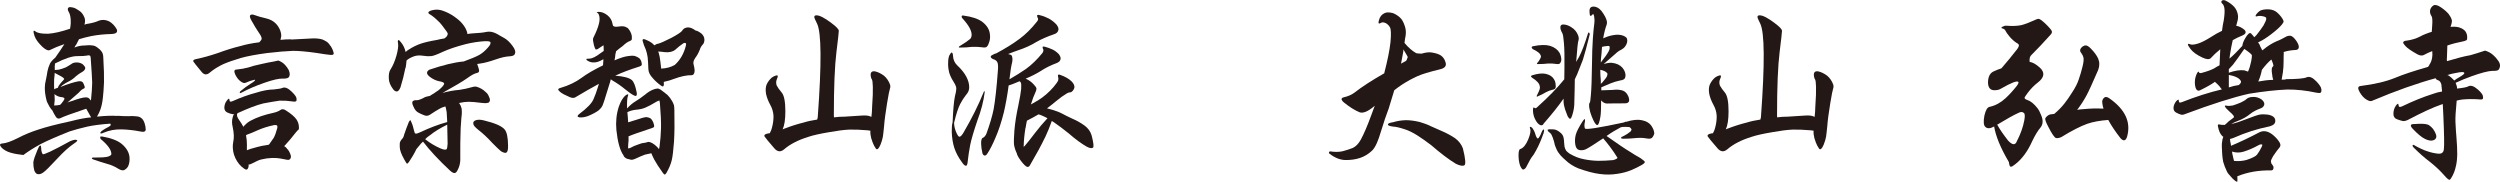
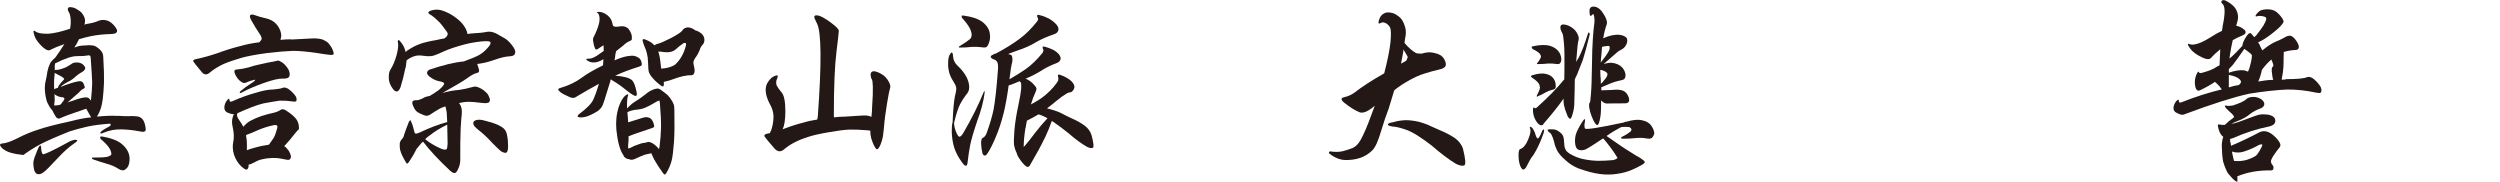
<svg xmlns="http://www.w3.org/2000/svg" id="_レイヤー_2" width="318.07" height="23.11" viewBox="0 0 318.07 23.11">
  <defs>
    <style>.cls-1{fill:#231815;}</style>
  </defs>
  <g id="_レイヤー_2-2">
    <g>
      <path class="cls-1" d="M14.93,14.73c.69,.05,1.17,.06,1.45,.05,.28-.03,.61-.02,.98,.02,.28,.02,.5,.1,.66,.26,.16,.12,.28,.34,.38,.63,.09,.28,.14,.55,.14,.8-.02,.27-.26,.34-.73,.23-.81-.16-1.6-.24-2.37-.26-.78-.02-1.53,.12-2.25,.42-.23,.11-.38,.13-.42,.07-.03-.05,.02-.14,.16-.28,.33-.23,.62-.41,.87-.52,.2-.11,.3-.2,.28-.26,0-.09-.02-.15-.07-.16-1.22,.09-2.19,.22-2.91,.38-.88,.2-1.62,.41-2.25,.61-1.61,.64-2.84,1.18-3.7,1.62-.88,.48-1.6,.95-2.18,1.38-.61-.06-1.16-.16-1.64-.3-.47-.14-.84-.35-1.12-.63-.31-.34-.27-.52,.12-.54,.45-.03,1.11-.27,1.97-.7,.8-.42,1.67-.78,2.62-1.08,.92-.31,2.28-.66,4.08-1.05,1.02-.27,1.88-.43,2.6-.49-.05-.09-.09-.17-.14-.23-.19-.33-.35-.62-.49-.87-1.83,.61-2.94,1.02-3.33,1.22-.22,.09-.41,.02-.56-.23-.17-.27-.31-.52-.42-.77-.09-.09-.21-.24-.35-.45-.25-.44-.38-.73-.4-.87-.14-.55-.21-1.06-.21-1.55,0-.34,.05-.69,.14-1.03,.08-.36,.14-.71,.19-1.05,.06-.33,.17-.66,.33-1.01,.11-.22,.34-.48,.68-.77,.47-.66,.85-1.23,1.15-1.71-.73,.25-1.34,.5-1.83,.75-.2,.12-.52,0-.94-.38-.53-.5-.88-.97-1.03-1.41-.2-.62-.16-.81,.14-.56,.27,.2,.8,.3,1.62,.28,.73-.05,1.65-.26,2.74-.63h.02c.05-.25,.08-.49,.09-.73,.02-.67-.08-1.16-.28-1.45-.14-.25-.13-.43,.02-.54,.12-.05,.31-.04,.56,.02,.23,.06,.49,.2,.77,.4,.28,.17,.5,.45,.66,.84,.11,.23,.12,.55,.02,.94,.17-.08,.36-.12,.56-.14,.52-.09,.95-.22,1.29-.38,.42-.14,.84-.11,1.27,.09,.41,.23,.73,.57,.98,1.01,.16,.39-.08,.59-.7,.61-.84,.02-1.69,.1-2.53,.26-.53,.11-1.05,.24-1.57,.4-.12,.25-.24,.48-.35,.68-.09,.11-.17,.23-.23,.38,.41-.17,.82-.26,1.24-.26,.44-.05,.8-.05,1.08,0,.17,0,.38,.09,.63,.28,.22,.16,.38,.31,.49,.47,.14,.17,.22,.43,.23,.77,.08,1.39,.11,2.45,.09,3.16-.03,.78-.08,1.43-.14,1.95-.06,.59-.17,1.11-.33,1.55-.08,.23-.22,.52-.42,.87,1.05-.11,1.91-.14,2.58-.09Zm-10.22,4.48c.34-.86,.52-.93,.54-.21,.02,.27,.08,.47,.19,.61,.09,.12,1.25-.42,3.47-1.64,.41-.17,.69-.23,.84-.16,.17,.05,.06,.2-.33,.45-.62,.42-1.34,1.06-2.13,1.92-.91,.98-1.5,1.57-1.78,1.76-.25,.19-.49,.26-.73,.21-.17-.03-.31-.19-.42-.47-.09-.34-.13-.69-.12-1.03,.06-.38,.22-.85,.47-1.43Zm2.2-7.83s-.02-.02,0-.02c.09-.08,.24-.14,.45-.19,.05-.17,.12-.31,.23-.42,.09-.14,.23-.3,.42-.49,.11-.12,.16-.2,.16-.21-.05-.11-.17-.22-.38-.33-.27-.14-.55-.29-.84-.45v.23c-.06,.42-.09,.83-.07,1.22,0,.23,0,.45,.02,.66Zm.7,1.97h.02c.11-.09,.2-.19,.26-.28,.25-.31,.35-.5,.3-.56-.05-.09-.2-.15-.45-.16-.3-.05-.57-.17-.82-.38,0,.05,0,.08,.02,.09,.02,.33,.02,.56,.02,.7-.03,.25-.05,.47-.07,.66,.23,0,.47-.02,.7-.07Zm.91-.28c.2-.09,.43-.17,.68-.23,.75-.28,1.3-.43,1.64-.45,.14-.02,.28,0,.42,.07,.09,.06,.19,.17,.28,.33,.02-.06,.03-.12,.05-.19,.08-.73,.12-1.43,.14-2.09-.02-.58-.08-1.62-.19-3.14-.02-.17-.05-.27-.09-.28-.09-.06-.22-.07-.38-.02-.23,.05-.66,.07-1.29,.07s-1.57,.31-2.79,.94v.12c-.03,.19-.04,.36-.02,.52v.19c.14-.02,.31-.03,.52-.05,.27-.06,.57-.16,.91-.3,.28-.16,.5-.29,.66-.4,.14-.12,.34-.2,.59-.21,.28-.02,.52,.03,.73,.14,.17,.09,.3,.22,.4,.38,.08,.12,.09,.24,.02,.35-.06,.12-.15,.22-.26,.28-.36,.2-.66,.41-.89,.61-.27,.28-.62,.52-1.05,.73-.38,.19-.68,.4-.91,.63,.97-.39,1.74-.63,2.32-.73,.28-.03,.47,.03,.56,.19,.08,.14,.14,.29,.19,.45,.06,.14,.02,.24-.12,.3-.17,.06-.38,.23-.63,.52-.27,.23-.76,.66-1.48,1.29Zm4.45,4.29c1.16,.2,2,.52,2.53,.96,.59,.5,.92,1.06,.98,1.69,.03,.44-.03,.83-.19,1.17-.14,.22-.31,.38-.52,.47-.17,.06-.43,0-.77-.21-.39-.25-.84-.45-1.36-.59-.59-.17-1.18-.36-1.76-.56-.14-.05-.2-.1-.19-.16,.03-.06,.08-.09,.14-.09,.39,0,.8,0,1.24-.02,.39-.03,.64-.07,.75-.12,.17-.06,.29-.15,.35-.26,.02-.55-.45-1.2-1.38-1.97-.09-.25-.04-.35,.16-.3Z" />
      <path class="cls-1" d="M37.03,5.03c1.05-.05,1.95-.09,2.7-.14,.55-.02,.98,.03,1.31,.14,.14,.06,.29,.14,.45,.23,.17,.09,.34,.26,.49,.49,.19,.22,.34,.52,.45,.89,.09,.25-.02,.37-.35,.35-.37-.03-.99-.12-1.85-.26-1.2-.17-2.19-.26-2.95-.26-.84,.03-1.95,.12-3.3,.28-1.42,.19-2.54,.4-3.35,.63-.89,.27-1.62,.52-2.2,.77-.67,.31-1.27,.69-1.78,1.12-.38,.31-.73,.25-1.05-.19-.61-.73-.95-1.16-1.01-1.27-.05-.14,.08-.24,.38-.3,.84-.17,1.77-.43,2.77-.77,.97-.36,1.93-.66,2.88-.89,.67-.2,1.46-.36,2.37-.47,.02-.05,.05-.08,.09-.09,.16-.19,.23-.31,.21-.38,0-.17-.12-.43-.37-.77-.28-.41-.59-.92-.94-1.55-.31-.55-.23-.79,.23-.73,.56,.2,1.1,.36,1.62,.47,.52,.12,.91,.33,1.2,.61,.27,.25,.48,.57,.63,.96,.12,.38,.16,.66,.09,.87-.03,.09-.05,.2-.07,.3,.44-.05,.9-.07,1.38-.07Zm-.56,13.85c.19,.16,.34,.38,.45,.68,.09,.2,.12,.38,.07,.52-.05,.16-.15,.24-.3,.26-.11,0-.27-.02-.47-.07-.45-.09-.8-.15-1.03-.16-.33-.03-.76-.02-1.29,.05-.5,.08-.87,.17-1.1,.28-.22,.11-.49,.24-.82,.4-.14,.08-.26,.11-.35,.09,.02,.19,0,.33-.05,.42-.06,.16-.15,.23-.26,.23-.12-.02-.33-.15-.61-.4-.42-.39-.73-.89-.94-1.5-.17-.58-.2-1.13-.09-1.66,.11-.47,.09-1.08-.07-1.83-.11-.45-.12-.85-.02-1.2,.03-.2,.1-.36,.21-.47-.09,.02-.17,.02-.23,0-.2-.03-.42-.1-.66-.21-.25-.12-.37-.34-.37-.63,.02-.34,.12-.64,.33-.89,.2-.28,.31-.3,.33-.07,0,.22,.12,.27,.37,.16,1.05-.47,2.05-.83,3-1.08,.84-.27,1.6-.41,2.27-.42,.58-.06,.94-.12,1.08-.19,.31-.14,.7,0,1.17,.45,.37,.36,.59,.64,.63,.84,.03,.2,.02,.34-.05,.4-.09,.06-.27,.07-.52,.02-.55-.08-1.08-.11-1.59-.09-.58,.08-1.27,.2-2.06,.35-.83,.2-1.92,.62-3.28,1.24-.14,.22-.06,.52,.23,.91,.2,.27,.37,.55,.52,.84,.03-.09,.09-.17,.19-.23,.22-.25,.49-.45,.82-.61,.31-.17,.73-.35,1.27-.54,.52-.17,1.01-.3,1.48-.4,.41-.09,.73-.22,.96-.38,.11-.08,.21-.11,.3-.09,.11,0,.24,.05,.4,.16,.66,.42,1.1,.8,1.34,1.15,.2,.31,.3,.64,.3,.98,.02,.16,0,.27-.07,.33-.02,.03-.05,.05-.09,.07-.03,.03-.09,.1-.19,.21-.53,.69-1.04,1.29-1.52,1.8,.11,.06,.22,.15,.33,.26Zm-4.9-10.29c.37-.14,.95-.29,1.71-.45,.7-.16,1.2-.26,1.5-.3,.17-.03,.38-.08,.63-.14,.33,.12,.61,.3,.84,.54,.19,.2,.35,.43,.49,.68,.09,.22,.13,.41,.12,.56-.02,.2-.08,.34-.19,.4-.11,.09-.35,.13-.73,.12-.45-.02-1.23,.16-2.32,.54-1.11,.39-2.07,.8-2.88,1.24-.14,.08-.22,.09-.23,.02-.02-.06,0-.12,.07-.19,.45-.38,.9-.7,1.34-.98,.37-.22,.55-.38,.54-.47-.02-.02-.05-.02-.12,0-.31,.06-.69,.19-1.12,.38-.16,.06-.36,0-.61-.19-.27-.19-.49-.48-.68-.87-.19-.42-.13-.63,.16-.63,.59-.06,1.09-.15,1.48-.26Zm-.16,9.96v.56c.25-.11,.66-.23,1.22-.38,.42-.12,.87-.22,1.36-.28,.05-.02,.12-.03,.23-.05,.3-.41,.49-.69,.59-.84,.16-.27,.31-.69,.47-1.27,.03-.17,.02-.28-.05-.33-.06-.05-.17-.06-.33-.05-.78,.16-1.48,.38-2.11,.66-.59,.27-.97,.42-1.12,.47-.16,.05-.28,.1-.37,.16,.08,.41,.12,.85,.12,1.34Z" />
      <path class="cls-1" d="M51.58,8.64c-.17,.86-.38,1.69-.63,2.48-.14,.33-.29,.5-.45,.52-.19,0-.35-.1-.49-.3-.34-.45-.52-.89-.54-1.31-.03-.52,.03-.9,.19-1.15,.33-.5,.59-1.12,.8-1.88,.17-.64,.23-1.12,.19-1.45-.06-.28-.05-.43,.05-.45,.06-.02,.19,.1,.37,.35,.25,.31,.43,.7,.54,1.17,.09-.11,.22-.21,.38-.3,.47-.31,.97-.56,1.5-.75,.5-.17,1.2-.34,2.11-.49,.3-.08,.61-.14,.94-.19,.05-.03,.08-.05,.09-.07,.2-.14,.31-.3,.33-.49,.02-.06-.02-.16-.12-.3-.45-.64-.8-1.08-1.05-1.31-.3-.31-.63-.59-1.01-.84-.17-.08-.27-.16-.28-.26-.02-.11,.12-.21,.42-.3,.34-.09,.66-.12,.94-.07,.28,.03,.68,.17,1.2,.42,.5,.25,.98,.59,1.45,1.01,.42,.41,.71,.83,.87,1.27,.05,.14,.08,.27,.09,.38,.27-.05,.52-.08,.77-.09,.67-.03,1.24-.09,1.71-.19,.36-.06,.75,0,1.17,.21,.41,.23,.76,.43,1.05,.59,.34,.19,.69,.52,1.03,.98,.34,.44,.44,.8,.28,1.08-.08,.16-.31,.24-.7,.26-.44,.02-1.02,.15-1.73,.4-.8,.28-1.46,.45-1.99,.52-.12,.02-.24,.03-.35,.05,.09,.23,.17,.48,.23,.73,.06,.23-.03,.38-.28,.42-.3,.06-.7,.28-1.22,.66-.55,.39-1.6,1.02-3.16,1.88,.7-.2,1.44-.34,2.2-.4,.53-.08,1.04-.19,1.52-.33,.3-.09,.52-.11,.68-.05,.2,.06,.4,.15,.59,.26s.36,.24,.52,.4c.19,.14,.34,.36,.45,.66,.09,.19,.12,.35,.07,.49-.05,.14-.14,.22-.28,.23-.19,.05-.45,.05-.77,0-.72-.09-1.27-.14-1.64-.14-.34,0-.76,.05-1.24,.16,.02,0,.03,0,.05,.02,.14,.2,.24,.43,.3,.68,.03,.28,.04,.52,.02,.73-.03,.17-.08,.76-.14,1.76-.05,1.17-.06,2.54-.05,4.1-.02,.42-.12,.83-.33,1.22-.11,.23-.22,.36-.33,.38-.14,.06-.35-.03-.63-.28-1.44-1.34-2.59-2.58-3.45-3.7-.17,.14-.3,.28-.4,.42-.34,.38-.52,.62-.54,.73-.05,.11-.17,.34-.37,.68-.22,.36-.38,.62-.49,.77-.11,.14-.19,.21-.23,.21s-.17-.19-.37-.56c-.36-.64-.55-1.16-.56-1.55-.02-.34,0-.57,.05-.68,.05-.11,.12-.22,.21-.33,.14-.11,.24-.3,.3-.59,.19-.55,.38-1.08,.59-1.59,.14-.28,.24-.3,.3-.05,.16,.34,.28,.73,.37,1.15,.05,.22,.1,.34,.16,.35,.05,.06,.24,.02,.59-.14,1.23-.58,2.39-1.02,3.47-1.31-.03-.41-.05-.82-.07-1.24-.05-.3-.1-.55-.16-.75-.34,.09-.59,.2-.75,.3-.34,.19-.76,.45-1.24,.77-.25,.16-.52,.16-.8,.02-.48-.19-.8-.36-.94-.52-.16-.17-.29-.4-.4-.68-.11-.27-.12-.45-.02-.56,.12-.09,.27-.13,.42-.12,.17,.03,.47-.05,.89-.26,.17-.12,.45-.22,.84-.28,.42-.25,.8-.5,1.15-.75,.5-.42,.73-.71,.68-.87-.06-.11-.28-.2-.66-.26-.42-.09-.82-.29-1.2-.59-.41-.34-.41-.63-.02-.87,1.75-.59,3.21-.95,4.38-1.05,.89-.33,1.53-.59,1.92-.8,.41-.22,.8-.55,1.17-.98,.27-.3,.37-.52,.3-.68-.05-.09-.28-.13-.7-.12-.8,.05-1.62,.17-2.46,.38-1.16,.3-2.11,.62-2.86,.96-.77,.36-1.27,.55-1.52,.56-.27,.03-.62,.02-1.05-.05-.42-.06-.8-.04-1.12,.07-.44,.16-.76,.34-.96,.54-.02,.3-.05,.62-.12,.96Zm3.14,8.55c-.27,.19-.48,.36-.63,.52,.59,.47,1.23,.85,1.9,1.15,.42,.19,.7,.23,.84,.12,.06-.11,.1-.34,.12-.68-.02-.77-.03-1.58-.05-2.44-.92,.45-1.65,.9-2.18,1.34Zm5.65-1.12c-.14-.19-.19-.36-.14-.52,.06-.14,.2-.23,.4-.28,.25-.06,.56-.05,.94,.05,1.42,.34,2.3,.73,2.65,1.17,.27,.33,.41,1.01,.42,2.04,.02,.55-.08,.85-.28,.91-.12,.03-.33-.03-.61-.19-.25-.2-.63-.57-1.15-1.1-.56-.62-1.16-1.18-1.78-1.66-.16-.12-.3-.27-.45-.42Z" />
      <path class="cls-1" d="M76.73,5.8s-.05,0-.05,.02c-.27,.19-.48,.33-.63,.42-.09,.05-.16,.06-.21,.05-.05,.02-.1-.05-.16-.19-.09-.22-.16-.5-.21-.84-.05-.23-.02-.42,.07-.56,.31-.62,.52-1.15,.63-1.57,.11-.38,.14-.71,.09-1.01-.05-.25-.12-.41-.23-.47-.06-.03-.1-.05-.12-.07,.02-.03,.08-.05,.19-.07,.39-.02,.78,.12,1.17,.42,.37,.3,.59,.66,.66,1.1,.03,.19,.08,.29,.14,.3,.11,.08,.31,.09,.61,.05,.5-.08,.85-.04,1.05,.12,.11,.02,.23,.14,.38,.38,.17,.28,.27,.55,.28,.8,0,.19,0,.31-.02,.38-.05,.06-.12,.12-.23,.16-.27,.09-.57,.3-.91,.63-.28,.2-.56,.42-.84,.66-.08,.25-.12,.52-.14,.82-.03,.12-.05,.24-.07,.35,.69-.3,1.25-.48,1.69-.54,.34-.06,.64-.07,.89-.02,.2,.06,.38,.15,.54,.26,.14,.11,.24,.27,.3,.47,.05,.17,.06,.3,.05,.4-.03,.09-.12,.16-.28,.21-1.25,.39-2.28,.78-3.09,1.17,1.08,.08,1.78,.27,2.11,.56,.25,.22,.45,.73,.61,1.55,.05,.25,.02,.4-.07,.45-.05,.03-.14,.02-.28-.05-.25-.12-.62-.38-1.1-.77-.53-.44-1.09-.82-1.66-1.15-.06-.06-.12-.1-.19-.12-.03,.09-.05,.2-.07,.3-.25,.77-.43,1.34-.54,1.73-.12,.42-.24,.78-.35,1.08-.09,.31-.29,.59-.59,.84-.31,.23-.77,.48-1.38,.73-.36,.12-.7,.18-1.03,.16-.3-.06-.33-.2-.09-.4,1.05-.78,1.67-1.43,1.87-1.95,.2-.45,.38-.95,.54-1.48,.05-.16,.09-.3,.14-.45-.89,.48-1.9,1.06-3.02,1.73-.16,.09-.37,.09-.66-.02-.59-.25-1.01-.47-1.24-.66-.19-.16-.27-.27-.26-.33,.02-.09,.12-.16,.33-.21,1.02-.3,1.91-.73,2.67-1.29,.62-.47,1.52-.99,2.7-1.57,.02-.23,.03-.49,.05-.77-.09,.03-.17,.07-.23,.12-.39,.2-.73,.3-1.01,.28-.28,.02-.56-.07-.84-.26-.08-.06-.11-.12-.09-.16,.03-.05,.09-.06,.19-.05,.2,0,.37-.02,.52-.07,.19-.06,.41-.17,.66-.33,.22-.14,.5-.34,.84-.59-.02-.27-.02-.5-.02-.7Zm6.09,13.71c-.22,.05-.47,.1-.75,.16-.31,.11-.73,.29-1.27,.54-.19,.09-.35,.13-.49,.12-.17-.03-.36-.08-.56-.14,.02,0,.03,0,.05,.02-.27-.11-.43-.27-.49-.47-.44-.62-.73-1.7-.89-3.21-.09-1.02,0-1.99,.3-2.93,.23-.66,.5-1.12,.8-1.41,.37-.28,.49-.25,.35,.09-.08,.22-.11,.73-.09,1.52,.36-.39,.71-.69,1.05-.89,.45-.28,.87-.57,1.24-.87,.36-.3,.68-.5,.96-.61,.2-.09,.4-.15,.59-.16,.11-.02,.24,.02,.4,.12,.37,.27,.68,.5,.91,.7,.22,.22,.42,.49,.61,.82,.09,.17,.16,.34,.21,.49,.03,.17,.05,.41,.05,.7,.03,1.56,.02,2.88-.05,3.96-.08,1.06-.17,1.83-.28,2.3-.12,.52-.35,1.06-.68,1.64-.09,.14-.17,.21-.23,.21-.05-.02-.12-.08-.21-.19-.5-.69-.87-1.27-1.12-1.73-.14-.28-.27-.55-.37-.8h-.02Zm-2.86-1.55c-.03,.33-.05,.63-.05,.91,.08,.02,.17,0,.28-.05,.34-.19,.66-.33,.96-.42,.3-.12,.55-.2,.75-.21,.2-.03,.33-.05,.37-.07,.25-.14,.59-.04,1.03,.3,.27,.22,.45,.41,.54,.56,.03-.09,.05-.2,.07-.3,.11-.83,.17-1.62,.19-2.39,.02-.75-.03-1.8-.14-3.16-.03-.22-.05-.34-.07-.35-.06,.02-.16,.05-.3,.12-.62,.38-1.1,.63-1.43,.77-.34,.16-.78,.26-1.31,.3-.39,.05-.73,.15-1.03,.3,.02,.16,.03,.34,.05,.54,.02,.25,.03,.5,.05,.75,.19-.06,.55-.17,1.08-.33,.56-.2,.97-.31,1.22-.33,.17,.02,.33,.05,.47,.12,.14,.06,.28,.24,.42,.54,.09,.25,.13,.43,.12,.54-.03,.09-.14,.16-.33,.21-1.56,.52-2.52,.85-2.86,1.01-.03,0-.05,0-.07,.02v.61Zm4.12-7.08c-.41-.3-.75-.61-1.03-.94-.36-.38-.55-.76-.56-1.15-.02-.62-.05-1.12-.09-1.5-.05-.34-.12-.66-.23-.96-.2-.45-.34-.82-.4-1.1-.08-.3,.12-.33,.59-.09,.39,.17,.69,.38,.89,.63,.17-.12,.34-.2,.49-.21,.31-.08,.89-.34,1.73-.77,.77-.42,1.2-.71,1.31-.87,.11-.2,.28-.34,.52-.4,.28-.08,.59-.02,.94,.19,.14,.12,.28,.2,.42,.21,.17,.06,.36,.17,.56,.33,.27,.23,.4,.5,.4,.8,0,.22-.05,.41-.16,.56-.22,.23-.36,.47-.42,.7-.16,.41-.36,.77-.61,1.1-.16,.25-.23,.47-.21,.66,.11,.45,.16,.76,.16,.91-.02,.38-.14,.57-.37,.59-.61-.02-1.37,.14-2.27,.47-.34,.14-.77,.27-1.29,.38,.06,.55-.05,.7-.35,.47Zm-.35-4.31c.05,.08,.08,.15,.09,.21,.08,.23,.15,.62,.21,1.15,.02,.23,.05,.5,.09,.8,.67-.03,1.25-.19,1.73-.47,.69-.62,1.16-1.44,1.41-2.44,.05-.17,.04-.28-.02-.33-.09-.05-.2-.04-.3,.02-.39,.27-.73,.54-1.03,.82-.34,.27-.8,.37-1.38,.3-.33-.05-.59-.07-.8-.07Z" />
      <path class="cls-1" d="M97.92,16.96c.03-.06,.05-.1,.07-.12,.09-.16,.17-.36,.23-.61,.14-.52,.2-1.02,.19-1.5-.03-.5-.17-.97-.42-1.41-.25-.45-.42-.9-.52-1.34-.09-.48-.07-.9,.07-1.24,.16-.34,.38-.64,.68-.89,.17-.12,.36-.21,.56-.26,.2-.03,.23,.1,.09,.4-.14,.3-.16,.59-.05,.89,.14,.27,.35,.56,.63,.89,.31,.36,.47,1.16,.47,2.39,0,1.05-.12,1.81-.35,2.3,.09-.05,.21-.09,.35-.14,.78-.3,1.55-.54,2.32-.73,.5-.16,1.08-.28,1.73-.38,.03-.11,.05-.21,.07-.3,.5-6.81,.47-10.78-.09-11.91-.23-.45-.35-.73-.35-.84,0-.14,.09-.21,.28-.21,.41,0,1.04,.33,1.9,.98,.61,.45,.92,.78,.94,.98,0,.2-.1,1.1-.3,2.7-.22,1.78-.33,4.45-.33,8.02,0,.09,0,.2,.02,.3,.44-.06,.9-.09,1.38-.09,.84-.05,1.57-.09,2.18-.14,.47-.03,.83,0,1.08,.12,.03,.02,.07,.03,.12,.05,.05-.39,.08-.83,.09-1.31,.08-1.14,.11-1.98,.09-2.51-.02-.53-.05-.84-.12-.94-.08-.11-.12-.24-.14-.4-.08-.48,.1-.7,.54-.63,.37,.08,.76,.27,1.15,.56,.34,.3,.59,.66,.75,1.1,.06,.19,.06,.36,0,.52-.06,.16-.19,.78-.37,1.88-.2,1.25-.33,2.19-.37,2.81-.06,.66-.12,1.13-.16,1.43-.06,.33-.16,.66-.3,1.01-.23,.55-.43,.72-.59,.52-.17-.23-.31-.5-.42-.8-.16-.41-.24-.73-.26-.96-.03-.14-.04-.31-.02-.52-.12-.02-.24-.03-.35-.05-.94-.08-1.72-.11-2.34-.09-.67,.03-1.53,.14-2.58,.33-1.12,.19-2,.38-2.62,.59-.7,.22-1.27,.45-1.71,.68-.53,.27-.99,.57-1.38,.91-.45,.38-.87,.32-1.27-.16-.72-.83-1.12-1.32-1.22-1.48-.08-.19,.07-.31,.45-.38,.05-.02,.12-.02,.21-.02Z" />
      <path class="cls-1" d="M121.4,15.83c.02,.3,.1,.63,.26,1.01,.16,.36,.29,.55,.4,.56,.14,0,.31-.17,.52-.52,1.05-1.8,1.91-3.52,2.58-5.18,.06-.17,.1-.16,.12,.05-.14,1.12-.45,2.33-.94,3.61-.45,1.33-.76,2.37-.91,3.12-.14,.75-.24,1.41-.3,1.99-.03,.36-.09,.56-.19,.61-.14,.05-.33-.1-.56-.45-.44-.59-.76-1.2-.96-1.8-.2-.62-.31-1.32-.33-2.09,0-.53,.03-.9,.09-1.1,0-.03,0-.05,.02-.07,.06-1.56,.16-2.68,.3-3.35,.16-.59,.2-.98,.14-1.17-.05-.17-.16-.41-.35-.7-.25-.39-.42-.76-.52-1.1-.11-.44-.16-.85-.14-1.24,0-.41,.05-.73,.16-.98,.14-.25,.24-.37,.3-.35,.09,.03,.15,.17,.16,.42,.02,.48,.2,.89,.54,1.22,.52,.48,.9,.96,1.15,1.43,.23,.44,.36,.87,.37,1.29,.02,.39-.12,.73-.4,1.03-.27,.34-.52,.73-.75,1.17-.25,.48-.5,1.25-.75,2.3-.02,0-.02,0-.02,.02v.28Zm1.17-13.85c1.08,.14,1.88,.41,2.41,.8,.58,.45,.9,.97,.96,1.55,.06,.41,.02,.78-.12,1.12-.06,.22-.15,.38-.26,.49-.11,.11-.33,.13-.66,.07-.37-.05-.78-.06-1.22-.05-.48,.06-.98,.09-1.5,.09-.12,.02-.19,0-.19-.05,0-.06,.03-.1,.09-.12,.28-.17,.57-.36,.87-.56,.28-.2,.45-.34,.52-.4,.08-.12,.12-.24,.14-.35,.08-.58-.33-1.34-1.22-2.3-.09-.22-.04-.32,.16-.3Zm10.38,15.52c-.47,.98-1.11,2.16-1.92,3.54-.16,.27-.37,.26-.66-.02-.34-.34-.63-.73-.87-1.15-.08-.16-.12-.28-.14-.38-.17-.34-.29-.71-.35-1.1-.03-.3-.02-.9,.05-1.8,.09-1.03,.26-2.07,.49-3.12,.2-.98,.33-1.7,.37-2.13,.03-.45,.02-.73-.05-.84-.05-.09-.1-.15-.16-.16-.22,.09-.41,.17-.56,.23-.2,.09-.48,.2-.82,.3-.16,1.2-.36,2.34-.61,3.42-.31,1.23-.66,2.3-1.05,3.19-.37,.89-.73,1.58-1.05,2.06-.14,.22-.28,.3-.42,.23-.14-.08-.22-.22-.23-.42-.08-.28-.12-.62-.14-1.01-.02-.47,.05-.73,.21-.8,.2-.09,.36-.28,.47-.56,.42-1.16,.73-2.19,.91-3.09,.2-1.11,.38-2.75,.54-4.92,.05-.52,.02-.87-.07-1.05-.09-.19-.26-.31-.49-.38-.25-.09-.37-.22-.35-.38,.02-.06,.17-.16,.47-.3,.06-.03,.12-.05,.19-.05,1.2-.64,2.21-1.27,3.02-1.88,.75-.55,1.48-1.27,2.2-2.18,.16-.19,.19-.35,.09-.49-.06-.14-.09-.24-.07-.3,.05-.08,.17-.09,.37-.02,.36,.08,.73,.22,1.12,.42,.36,.2,.68,.45,.96,.75,.22,.27,.3,.5,.26,.7-.06,.27-.24,.45-.54,.54-.87,.3-1.64,.63-2.3,1.01-.66,.41-1.43,.76-2.32,1.05-.45,.16-.85,.3-1.2,.45-.03,0-.04,0-.02,.02,.25,.05,.4,.12,.45,.21,.09,.22,.11,.49,.05,.82-.12,.45-.24,1.18-.35,2.18,.78-.45,1.48-.89,2.09-1.31,.7-.5,1.41-1.18,2.11-2.04,.12-.2,.16-.36,.09-.47-.06-.14-.09-.24-.07-.3,.05-.06,.15-.07,.3-.02,.31,.08,.63,.2,.96,.35,.3,.14,.56,.34,.8,.59,.17,.23,.25,.43,.23,.59-.03,.25-.2,.43-.49,.54-.8,.3-1.48,.64-2.06,1.03-.55,.34-1.18,.66-1.9,.96,.11,.05,.22,.1,.33,.16,.31,.19,.57,.41,.77,.66,.19,.19,.28,.35,.28,.49-.02,.14-.08,.33-.19,.56-.14,.27-.31,.73-.52,1.41,.3-.16,.61-.34,.94-.54,.72-.45,1.37-1.02,1.95-1.69,.33-.41,.52-.66,.56-.77,.06-.2,.06-.38,0-.54-.02-.09-.02-.16,0-.21,.06-.06,.15-.07,.26-.02,.66,.23,1.16,.52,1.5,.87,.23,.25,.34,.49,.33,.73-.03,.17-.1,.31-.21,.42-.11,.14-.22,.21-.33,.21-.16,0-.34,.07-.54,.21-.33,.19-.76,.5-1.29,.94-.37,.31-.75,.61-1.12,.89,.2,.05,.41,.1,.61,.16,.55,.16,.99,.33,1.34,.52,.31,.17,.73,.38,1.27,.63,.55,.23,1.06,.52,1.55,.87,.45,.33,.76,.75,.91,1.27,.25,.97,.3,1.48,.16,1.55-.14,.11-.4,.07-.77-.12-.67-.38-1.44-.94-2.3-1.69-.64-.52-1.27-.99-1.9-1.43-.11-.06-.2-.12-.26-.16-.25,.72-.54,1.43-.87,2.13Zm-2.48-1.24c-.14,.86-.22,1.67-.23,2.44,.03-.05,.08-.09,.14-.14,.31-.36,.76-.92,1.34-1.69,.45-.59,.97-1.2,1.55-1.83-.36-.19-.66-.33-.91-.42-.09-.03-.17-.05-.23-.07-.45,.27-.92,.52-1.41,.77-.05,.02-.07,.03-.07,.05-.06,.3-.12,.59-.16,.89Z" />
      <path class="cls-1" d="M176.72,13.7c-.34,.89-.68,1.88-1.01,2.98-.36,1.25-.73,2.07-1.12,2.46-.47,.45-.99,.77-1.57,.96-.58,.19-1.2,.27-1.87,.26-.67-.02-1.34-.29-2.02-.82-.05-.05-.06-.1-.05-.16,.02-.08,.07-.12,.16-.12,.58,.09,1.11,.09,1.59-.02,.47-.12,.9-.27,1.29-.42,.39-.19,.73-.54,1.01-1.05,.39-.72,.83-1.73,1.31-3.05,.16-.41,.31-.83,.47-1.27-.06,.05-.12,.1-.19,.16-.72,.59-1.3,.82-1.73,.68-.61-.25-1.27-.66-1.99-1.24-.42-.36-.42-.59,0-.68,.52-.12,.95-.31,1.29-.56,1.03-.8,2.3-1.62,3.82-2.48,.42-1.62,.69-2.95,.8-3.98,.09-1,.07-1.62-.07-1.88-.14-.23-.31-.41-.52-.52-.25-.12-.45-.14-.61-.05-.3,.19-.39,.09-.28-.3,.12-.47,.37-.78,.75-.94,.23-.11,.57-.11,1.01,0,.28,.09,.57,.27,.87,.52s.52,.64,.68,1.17c.12,.34,.16,.75,.09,1.22-.05,.2-.09,.5-.14,.89,.48,.58,.98,1.02,1.5,1.31,.31,.05,.55,.06,.7,.05,.52-.16,.95-.2,1.29-.14,.48,.08,.85,.2,1.1,.35,.31,.2,.52,.5,.63,.89,.16,.47-.09,.77-.75,.91-1.36,.33-2.3,.62-2.84,.87-.62,.28-1.27,.63-1.92,1.05-.3,.19-.63,.43-1.01,.73-.25,.83-.48,1.57-.68,2.23Zm.52,1.85c.52-.16,1.05-.24,1.62-.26,.55,0,1.13,.08,1.76,.23,.56,.16,1.04,.34,1.43,.54,.34,.16,.8,.36,1.38,.61,.59,.25,1.15,.55,1.66,.89,.48,.34,.83,.78,1.03,1.31,.33,1.33,.39,2.05,.19,2.16-.2,.12-.56,.06-1.08-.19-.91-.55-1.95-1.34-3.14-2.37-.59-.45-1.18-.87-1.76-1.24-.61-.38-1.13-.63-1.57-.77-.66-.22-1.16-.34-1.5-.35-.45-.06-.68-.15-.68-.26,0-.14,.22-.24,.66-.3Zm1.31-9.28c0,.11,0,.22-.02,.33-.08,.48-.17,.98-.28,1.5,.22-.12,.43-.24,.63-.35,.08-.08,.12-.17,.14-.28,.08-.11,.09-.21,.05-.3-.2-.34-.37-.64-.52-.89Z" />
      <path class="cls-1" d="M194.95,16.28c.19,.25,.33,.55,.42,.89,.09,.28,.19,.43,.28,.45,.06,0,.15-.1,.26-.3,.09-.16,.16-.31,.21-.47,.12-.27,.22-.39,.28-.38,.08,.03,.07,.2-.02,.49-.3,.86-.62,1.59-.96,2.2-.22,.41-.38,.66-.49,.77-.12,.14-.38,.59-.77,1.36-.12,.19-.26,.28-.4,.28-.09-.02-.21-.17-.35-.47-.14-.39-.21-.84-.21-1.36s.09-.78,.28-.8c.36-.14,.68-.55,.96-1.22,.27-.66,.34-1.11,.23-1.36-.09-.27,0-.3,.28-.09Zm-.02-6.7c.7-.22,1.27-.28,1.71-.19,.5,.11,.85,.33,1.05,.66,.16,.25,.23,.5,.23,.75,.03,.16,.02,.29-.02,.4-.05,.11-.19,.19-.42,.23-.27,.06-.55,.17-.84,.33-.31,.19-.64,.35-.98,.49-.08,.06-.12,.07-.14,.02-.02-.05-.02-.08,0-.09,.09-.19,.19-.38,.28-.59,.08-.2,.12-.34,.12-.4,0-.08,0-.15-.02-.21-.03-.34-.36-.71-.98-1.1-.19-.14-.18-.24,.02-.3Zm.12-3.7c.91-.19,1.62-.2,2.16-.05,.58,.19,.98,.49,1.22,.91,.16,.33,.23,.64,.21,.94-.03,.17-.09,.3-.19,.4-.09,.08-.27,.09-.52,.05-.3-.05-.62-.06-.96-.05-.41,.05-.8,.07-1.2,.07-.16,.02-.23,0-.23-.07,.02-.08,.05-.12,.12-.14,.08-.12,.16-.26,.26-.4,.06-.12,.1-.21,.12-.26,.02-.06,.02-.12,0-.16-.06-.3-.41-.59-1.03-.87-.2-.19-.19-.31,.05-.38Zm1.31,9.94c-.14,.14-.29,.16-.45,.07-.2-.11-.38-.31-.54-.61-.2-.34-.31-.73-.33-1.15-.02-.42,.05-.55,.21-.4,.08,.08,.2,.04,.35-.12,1.39-1.25,2.53-2.42,3.42-3.52,0-.42,0-.89,.02-1.41,.02-1.45,0-2.54-.07-3.26-.05-.67-.12-1.08-.21-1.22-.08-.12-.15-.29-.21-.49-.09-.44,.05-.63,.45-.59,.34,.03,.69,.17,1.03,.42,.33,.22,.57,.52,.73,.91,.11,.25,.13,.48,.07,.68-.08,.2-.17,1.05-.28,2.55-.02,.06-.02,.12-.02,.19,.12-.2,.24-.4,.35-.59,.36-.67,.75-1.7,1.17-3.07,.02-.06,.05-.09,.12-.07,.06,.05,.09,.12,.09,.23-.37,1.5-.66,2.58-.87,3.23-.2,.52-.45,1.15-.75,1.9-.09,.17-.19,.38-.28,.61-.02,.52-.02,.96-.02,1.34-.02,.89-.03,1.53-.05,1.92-.03,.44-.12,.89-.28,1.36-.11,.34-.22,.46-.33,.35-.14-.12-.24-.28-.3-.47-.22-.53-.35-.95-.4-1.24-.05-.2-.06-.48-.05-.82-.64,.92-1.5,2-2.58,3.23Zm10.99,.35c-.34-.03-.66-.04-.96-.02-.08,.02-.14,.03-.19,.05-.58,.3-1.18,.66-1.8,1.1,1.39,.98,2.37,1.65,2.95,1.99,.61,.39,.98,.62,1.12,.68,.16,.08,.36,.22,.61,.42,.12,.09,.19,.17,.19,.23-.02,.11-.16,.24-.45,.4-.36,.2-.77,.41-1.24,.61-.56,.23-1.18,.4-1.85,.49-.69,.11-1.41,.12-2.16,.02-.78-.09-1.71-.34-2.79-.73-.64-.27-1.18-.62-1.62-1.05-.19-.16-.4-.36-.63-.61-.23-.27-.41-.54-.52-.82-.14-.28-.24-.59-.3-.94-.09-.34-.2-.62-.3-.82-.09-.17-.22-.3-.37-.4-.09-.06-.14-.14-.14-.23,0-.05,.07-.08,.21-.09,.33-.02,.61,0,.84,.07,.27,.11,.5,.27,.7,.47,.14,.14,.23,.31,.28,.52,.05,.25,.07,.45,.07,.61,.02,.17,.03,.35,.05,.54,.05,.2,.12,.38,.23,.54,.12,.12,.27,.24,.42,.35,.61,.36,1.2,.59,1.78,.7,.58,.12,1.2,.2,1.87,.21,.58,0,1.2-.03,1.87-.09,.27-.06,.45-.15,.56-.26,.02-.02,0-.07-.07-.16-.23-.38-.52-.8-.87-1.27-.28-.38-.57-.73-.87-1.08-1.16,.78-1.91,1.25-2.25,1.41-.33,.12-.62,.14-.87,.05-.22-.08-.36-.29-.42-.63-.08-.42-.06-.85,.05-1.29,.12-.42,.4-.96,.82-1.62,.3-.47,.41-.48,.35-.05-.09,.38-.09,.66,0,.87,.08,.19,1.74-.07,4.99-.77,.03-.03,.08-.05,.14-.07,.05-.02,.08-.02,.09,0h.02c.8-.25,1.46-.32,1.99-.21,.61,.12,1.04,.4,1.29,.82,.19,.3,.29,.59,.3,.89-.06,.22-.16,.4-.3,.54-.12,.11-.36,.13-.7,.07-.41-.08-.84-.09-1.31-.05-.56,.06-1.11,.09-1.64,.09-.17,0-.26-.03-.26-.09-.02-.09,.02-.15,.12-.16,.22-.11,.45-.23,.68-.38,.2-.14,.34-.24,.4-.3,.06-.08,.1-.16,.12-.26-.06-.12-.15-.22-.26-.28Zm-2.18-4.73c.42-.05,.77-.04,1.05,.02,.37,.06,.66,.26,.84,.59,.16,.27,.23,.52,.21,.77-.03,.22-.22,.33-.56,.33-.86,0-1.6,0-2.23,.02-.27,.02-.52-.12-.77-.4,0,1-.03,1.69-.09,2.06-.12,.73-.26,1.09-.4,1.08-.19,0-.43-.38-.73-1.15-.14-.34-.24-.71-.3-1.1-.03-.31-.02-.5,.05-.56s.12-.38,.16-.96c.08-.89,.12-2.14,.14-3.75,.02-1.5,.05-2.68,.12-3.54,.06-.81,.12-1.46,.19-1.95,.03-.17,.02-.42-.02-.75-.03-.23-.08-.35-.14-.35-.05,.02-.1,.05-.16,.12-.19,.23-.29,.09-.3-.45-.03-.5,.21-.7,.73-.61,.37,.08,.71,.36,1.01,.84,.41,.61,.55,1.08,.45,1.41-.19,.52-.34,1.11-.45,1.78,.06-.05,.12-.08,.19-.09,.37-.17,.78-.29,1.22-.35,.39-.06,.75-.04,1.08,.07,.3,.11,.48,.24,.54,.4,.09,.31,.02,.64-.23,.98-.12,.17-.29,.31-.49,.42-.27,.12-.52,.3-.77,.54-.22,.2-.71,.63-1.48,1.29,.39-.12,.73-.18,1.03-.16,.59,.06,1.04,.27,1.34,.61,.22,.25,.35,.52,.4,.82,.03,.22,0,.41-.09,.56-.06,.12-.26,.21-.59,.26-.39,.08-.78,.2-1.17,.35-.42,.19-.83,.36-1.22,.52v.38c.64-.02,1.13-.03,1.48-.05Zm-1.5-.77c.14-.12,.27-.26,.37-.4,.22-.25,.35-.43,.4-.54,.06-.14,.09-.27,.07-.38-.14-.22-.45-.38-.91-.47,0,.47,.02,.92,.07,1.36v.42Zm-.02-2.7c.47-.59,.8-1.05,.98-1.38,.16-.27,.2-.5,.14-.7-.02-.03-.07-.05-.16-.05-.36,.03-.62,.07-.77,.12-.03,0-.04,0-.02,.02-.03,.28-.05,.59-.07,.91-.05,.38-.08,.73-.09,1.08Z" />
-       <path class="cls-1" d="M217.92,16.96c.03-.06,.05-.1,.07-.12,.09-.16,.17-.36,.23-.61,.14-.52,.2-1.02,.19-1.5-.03-.5-.17-.97-.42-1.41-.25-.45-.42-.9-.52-1.34-.09-.48-.07-.9,.07-1.24,.16-.34,.38-.64,.68-.89,.17-.12,.36-.21,.56-.26,.2-.03,.23,.1,.09,.4-.14,.3-.16,.59-.05,.89,.14,.27,.35,.56,.63,.89,.31,.36,.47,1.16,.47,2.39,0,1.05-.12,1.81-.35,2.3,.09-.05,.21-.09,.35-.14,.78-.3,1.55-.54,2.32-.73,.5-.16,1.08-.28,1.73-.38,.03-.11,.05-.21,.07-.3,.5-6.81,.47-10.78-.09-11.91-.23-.45-.35-.73-.35-.84,0-.14,.09-.21,.28-.21,.41,0,1.04,.33,1.9,.98,.61,.45,.92,.78,.94,.98,0,.2-.1,1.1-.3,2.7-.22,1.78-.33,4.45-.33,8.02,0,.09,0,.2,.02,.3,.44-.06,.9-.09,1.38-.09,.84-.05,1.57-.09,2.18-.14,.47-.03,.83,0,1.08,.12,.03,.02,.07,.03,.12,.05,.05-.39,.08-.83,.09-1.31,.08-1.14,.11-1.98,.09-2.51-.02-.53-.05-.84-.12-.94-.08-.11-.12-.24-.14-.4-.08-.48,.1-.7,.54-.63,.37,.08,.76,.27,1.15,.56,.34,.3,.59,.66,.75,1.1,.06,.19,.06,.36,0,.52-.06,.16-.19,.78-.37,1.88-.2,1.25-.33,2.19-.37,2.81-.06,.66-.12,1.13-.16,1.43-.06,.33-.16,.66-.3,1.01-.23,.55-.43,.72-.59,.52-.17-.23-.31-.5-.42-.8-.16-.41-.24-.73-.26-.96-.03-.14-.04-.31-.02-.52-.12-.02-.24-.03-.35-.05-.94-.08-1.72-.11-2.34-.09-.67,.03-1.53,.14-2.58,.33-1.12,.19-2,.38-2.62,.59-.7,.22-1.27,.45-1.71,.68-.53,.27-.99,.57-1.38,.91-.45,.38-.87,.32-1.27-.16-.72-.83-1.12-1.32-1.22-1.48-.08-.19,.07-.31,.45-.38,.05-.02,.12-.02,.21-.02Z" />
-       <path class="cls-1" d="M255.79,21.2c-.08,0-.15-.2-.21-.59-1.05-1.78-1.67-3.29-1.87-4.52-.5,.28-.87,.3-1.12,.05-.22-.19-.26-.66-.12-1.43,.16-.7,.38-1.08,.68-1.12,.72-.16,1.39-.52,2.02-1.1,.47-.44,.95-.96,1.43-1.57,.19-.27,.25-.43,.19-.49-.14-.2-.87,.08-2.2,.84-.17,.12-.43,.2-.77,.21-.59,.03-.89-.31-.89-1.03,.02-.72,.27-1.18,.75-1.38,.3-.14,.62-.27,.96-.38,.72-.83,1.39-1.65,2.02-2.46,.17-.25,.23-.43,.19-.54-.05-.09-.14-.17-.28-.23-.3-.19-.59-.45-.87-.77-.3-.36-.48-.62-.54-.77-.08-.16-.21-.26-.4-.3-.14-.03-.16-.09-.05-.19,.22-.12,.41-.18,.56-.16,.73,.06,1.37,.04,1.9-.07,.48-.12,1.13-.38,1.95-.75,.14-.05,.24-.06,.3-.05,.06,.03,.15,.08,.26,.14,.41,.31,.8,.69,1.17,1.12,.12,.14,.2,.26,.21,.35,.02,.14-.05,.29-.21,.45-.83,.92-1.62,1.77-2.39,2.53-.2,.17-.28,.47-.23,.89,.36,.03,.78,.27,1.27,.7,.7,.62,.62,1.27-.23,1.92-.45,.34-.87,.77-1.27,1.29-.28,.38-.42,.59-.42,.66,.02,.11,.12,.2,.33,.26,.44,.14,.87,.49,1.31,1.05,.17,.22,.33,.52,.47,.89,.28,.64,.25,1.17-.09,1.59-.31,.36-.66,.92-1.03,1.69-.58,1.3-1.29,2.27-2.13,2.93-.3,.25-.5,.37-.61,.35Zm-1.69-5.34c.3,.55,.76,1.22,1.38,2.02,.55,.59,.92,.62,1.12,.09,.47-.91,.78-1.78,.94-2.62,.11-.56,.09-.89-.05-.98-.17-.16-.41-.16-.7,0-.56,.25-1.46,.75-2.7,1.5Zm13.52-2.06c-.08-.23-.12-.45-.14-.66-.06-.27,0-.5,.21-.7,.17-.16,.4-.13,.68,.07,2.03,1.42,2.78,3.05,2.25,4.9-.17,.52-.45,.58-.82,.19-.66-.84-1.18-1.62-1.57-2.34-1.06,.08-1.95,.24-2.67,.49-.87,.31-1.98,.88-3.3,1.69-.27,.12-.49,.16-.68,.12-.19-.05-.52-.52-.98-1.43-.31-.58-.44-.95-.37-1.1,.14-.22,.34-.38,.59-.47,.2-.03,.38-.05,.54-.07,.5-.42,.92-.85,1.27-1.29,.33-.41,.66-.89,1.01-1.45,.41-.62,.69-1.18,.84-1.66,.16-.44,.31-.97,.47-1.59,.14-.56,.18-.96,.12-1.2-.05-.19-.14-.38-.28-.56-.16-.17-.18-.36-.07-.56,.12-.19,.29-.31,.49-.38,.25-.08,.55,.08,.89,.47,.37,.39,.66,.78,.84,1.17,.2,.47,.2,.96,0,1.48-.69,1.59-1.18,2.67-1.48,3.23-.33,.61-.71,1.2-1.15,1.78-.02,.02-.03,.03-.05,.05,.27-.05,.52-.08,.77-.09,.97-.09,1.77-.12,2.39-.07h.21Z" />
      <path class="cls-1" d="M290.79,10.07c1.44,0,2.33-.08,2.67-.23,.36-.16,.78,.02,1.27,.54,.39,.41,.59,.73,.61,.96,.03,.23,0,.38-.09,.45-.08,.06-.27,.06-.56,0-1.28-.28-2.52-.41-3.7-.4-1.41,.06-3.03,.24-4.87,.54-1.98,.44-4.69,1.3-8.11,2.58-.2,.09-.38,.12-.54,.07-.2-.06-.41-.15-.61-.26-.23-.12-.34-.34-.33-.63,.03-.3,.15-.57,.35-.82,.22-.23,.33-.25,.33-.05-.02,.22,.1,.28,.35,.19,1.77-.7,3.48-1.25,5.13-1.64-.11-.11-.2-.22-.26-.33-.14-.17-.35-.38-.63-.63-.02,0-.02,0-.02,.02-.47,.33-1.11,.69-1.92,1.08-.17,.06-.31,.02-.42-.14-.11-.17-.17-.42-.19-.75-.02-.41,.05-.78,.19-1.12,.17-.39,.29-.48,.35-.28,.03,.09,.15,.11,.35,.05,.64-.17,1.16-.36,1.55-.56,.23-.16,.47-.29,.7-.4,.02-.69,.05-1.37,.09-2.04-.5,.41-.9,.78-1.2,1.12-.19,.2-.55,.18-1.08-.07-.7-.33-1.2-.69-1.5-1.08-.42-.56-.45-.77-.07-.61,.2,.09,.55,.06,1.03-.09,.44-.14,.97-.41,1.59-.8,.56-.36,1.02-.62,1.36-.77,.05-.03,.08-.05,.09-.05,.06-.48,.14-.94,.23-1.36,.11-.73,.13-1.25,.07-1.55-.05-.27-.14-.45-.28-.56-.11-.11-.13-.22-.07-.33,.14-.14,.34-.14,.59,0,.44,.23,.78,.49,1.03,.77,.23,.27,.38,.59,.45,.98,.05,.3,.02,.59-.07,.89-.05,.14-.09,.31-.14,.52,.37,.06,.73,.24,1.08,.54,.25,.3,.11,.55-.42,.75-.39,.16-.76,.34-1.1,.54-.14,.61-.26,1.22-.35,1.83-.03,.16-.05,.33-.07,.52,.44-.36,.98-.9,1.64-1.62,.02-.23,.12-.54,.33-.91,.33-.59,.59-.82,.77-.68,.17,.17,.31,.34,.42,.49,.09-.09,.19-.19,.28-.28,.41-.52,.7-.92,.89-1.22,.22-.39,.34-.66,.35-.82,0-.09,0-.15-.02-.16-.03-.06-.12-.12-.28-.16-.31-.08-.57-.09-.77-.05-.17,.06-.27,.06-.28,0-.02-.06,.03-.16,.14-.3,.14-.17,.29-.3,.45-.4,.27-.12,.63-.18,1.1-.16,.41,.03,.73,.15,.98,.35,.3,.25,.54,.52,.73,.82,.11,.17,.16,.3,.16,.4,0,.06-.08,.19-.23,.38-.25,.31-.68,.7-1.29,1.17-.67,.52-1.25,.88-1.73,1.08,.14,.17,.24,.36,.3,.56,.09,.16,.17,.31,.23,.47,.03-.05,.07-.08,.12-.09,.56-.47,1.13-.83,1.71-1.08,.34-.12,.77-.34,1.29-.63,.16-.06,.31-.09,.47-.07,.22,.03,.48,.26,.77,.68,.25,.38,.34,.66,.28,.87-.05,.17-.19,.26-.42,.26-.56,.03-1.06,.12-1.5,.26,.02,.06,.02,.12,.02,.19-.02,.2-.02,.54-.02,1.01s-.03,.95-.09,1.38c-.05,.33-.1,.64-.16,.94,.19-.02,.36-.02,.52-.02Zm-1.83,10.69c.2,.25,.3,.43,.3,.54,0,.25-.1,.38-.3,.38-1.59-.03-3.03,.22-4.31,.75,.02,.44,.02,.66,0,.68-.08,.05-.29-.09-.63-.42-.39-.42-.62-.7-.68-.84-.22-.45-.38-.88-.49-1.27-.06-.31-.1-.62-.12-.91-.02-.33-.03-.64-.05-.94-.02-.28,0-.59,.07-.94,.03-.14,.07-.27,.12-.38-.09-.06-.16-.12-.21-.19-.22-.23-.37-.61-.47-1.12-.06-.23,0-.32,.21-.26,.16,.05,.38,.06,.68,.05,.05-.08,.09-.12,.14-.14,.19-.2,.43-.41,.73-.61,.19-.12,.28-.22,.28-.28-.02-.09-.1-.22-.26-.38-.22-.19-.45-.41-.7-.66-.28-.31-.28-.44,0-.38,.2,.05,.47,.04,.8-.02,.3-.09,.64-.22,1.03-.38,.34-.16,.59-.31,.75-.47,.17-.14,.41-.22,.7-.23,.31-.03,.62,.02,.91,.16,.25,.11,.43,.26,.54,.45,.09,.16,.11,.3,.05,.45-.08,.19-.22,.31-.42,.38-.56,.2-1.02,.45-1.36,.73-.41,.34-.94,.64-1.59,.89-.31,.11-.59,.24-.82,.4,.56-.14,1.23-.36,1.99-.66,.8-.31,1.34-.5,1.64-.56,.3-.05,.64-.05,1.03,0,.62,.11,.95,.36,.96,.75,.03,.34-.19,.59-.66,.73-1.62,.33-3.17,.82-4.64,1.48-.2,.08-.36,.12-.47,.14,0,.02,0,.05,.02,.09,0,.14,.02,.29,.07,.45,.02,.11,.03,.22,.05,.33,1.19-.5,2.4-1.08,3.63-1.73,.66-.31,1.36-.07,2.11,.73,.36,.39,.54,.69,.54,.89,0,.14-.05,.27-.16,.38-.12,.12-.38,.48-.77,1.05-.19,.34-.28,.55-.28,.61,.02,.14,.03,.24,.05,.3Zm-2.95-11.65c.16-.34,.29-.77,.4-1.29,.08-.42,.11-.69,.09-.8-.03-.11-.35-.38-.96-.8-.62,.91-1.11,1.58-1.45,2.02-.16,.17-.33,.36-.52,.56v.45c.78-.27,1.44-.37,1.97-.3,.17,.05,.33,.1,.47,.16Zm-2.44,.42v1.59c.41-.14,.83-.24,1.27-.3,0-.02,0-.02,.02-.02,.14-.12,.22-.22,.23-.28,.03-.06,.04-.12,.02-.19-.17-.38-.69-.64-1.55-.8Zm.52,10.38c.05,.22,.09,.41,.14,.56,.53,.06,1.06,.02,1.59-.12,.75-.25,1.2-.48,1.34-.68,.23-.31,.43-.64,.59-.98,.09-.19,.11-.29,.05-.3-.11-.05-.27-.02-.47,.09-.61,.34-1.24,.62-1.9,.82-.48,.14-.95,.14-1.38,0-.03-.02-.05-.02-.07-.02,.02,.22,.05,.43,.12,.63Zm3.23-9.54c.64-.12,1.27-.2,1.9-.21-.08-.22-.12-.45-.14-.7-.11-.58-.06-.92,.14-1.03,.02-.05,.02-.09,.02-.14-.06-.22-.12-.41-.19-.56-.03-.06-.05-.12-.07-.16-.36,.3-.76,.73-1.2,1.31-.11,.56-.27,1.06-.47,1.5Z" />
-       <path class="cls-1" d="M309.07,8.26c.25-.34,.38-.77,.4-1.29-.02-.17-.02-.33-.02-.47-.36,.14-.73,.31-1.12,.52-.22,.09-.49,.05-.82-.14-.73-.41-1.23-.75-1.48-1.03-.2-.22-.3-.38-.28-.47,.05-.12,.2-.2,.45-.21,.66-.09,1.25-.28,1.78-.56,.33-.19,.8-.38,1.41-.56,.03-.34,.05-.7,.07-1.08,.02-.52-.02-.83-.12-.94-.16-.25-.21-.5-.16-.75,.05-.23,.19-.43,.42-.59,.22-.12,.55-.04,.98,.26,.41,.28,.73,.56,.96,.84,.2,.27,.34,.52,.4,.77,.03,.14,0,.38-.12,.73-.02,.03-.03,.08-.05,.14,.03-.02,.07-.02,.12-.02,.44-.03,.8,0,1.1,.12,.25,.09,.45,.22,.61,.38,.14,.16,.23,.35,.28,.59,.02,.23,.02,.41,0,.52-.05,.09-.16,.16-.35,.21-.87,.17-1.59,.36-2.16,.56-.02,.44-.03,.95-.05,1.52-.02,.16-.02,.31,0,.47,1.3-.39,2.28-.64,2.95-.75,.52-.14,1.15-.34,1.9-.59,.41,.12,.75,.31,1.03,.56,.25,.22,.47,.47,.66,.75,.16,.23,.23,.45,.21,.66-.03,.22-.1,.38-.21,.49-.11,.09-.38,.13-.8,.12-.5,.02-1.37,.24-2.6,.68-.75,.27-1.43,.55-2.04,.84,.06,.14,.12,.29,.16,.45,.02,.08,.02,.17,.02,.28,.77-.08,1.24-.17,1.43-.28,.31-.17,.71-.05,1.2,.38,.39,.34,.61,.62,.66,.82,.05,.2,.04,.34-.02,.4-.06,.08-.23,.09-.52,.05-.72-.05-1.41-.04-2.06,.02-.25,.03-.49,.08-.73,.14-.12,1.27-.18,2.16-.16,2.67,.03,.72,.08,1.44,.14,2.16,.06,.69,.09,1.37,.09,2.04-.02,.64-.08,1.16-.19,1.55-.08,.38-.21,.75-.4,1.12-.17,.34-.3,.52-.4,.54-.14-.03-.34-.2-.59-.49-.53-.61-1.15-1.2-1.85-1.76-.67-.5-1.37-1.11-2.09-1.83-.12-.11-.18-.21-.16-.3,.05-.08,.1-.09,.16-.05,.69,.39,1.27,.66,1.73,.8,.47,.16,.92,.26,1.36,.3,.25,.02,.42-.02,.52-.12,.12-.08,.2-.24,.21-.49,.06-.39,.04-1.81-.07-4.27-.03-.53-.05-1.01-.07-1.43-.06,.02-.12,.03-.16,.05-1.06,.36-2.49,1.02-4.29,1.97-.23,.11-.45,.16-.63,.14-.22-.05-.47-.12-.75-.23-.3-.11-.45-.34-.45-.68,0-.39,.1-.73,.3-1.03,.22-.31,.34-.34,.35-.09s.16,.3,.45,.16c1.39-.67,2.7-1.2,3.94-1.59,.37-.14,.76-.24,1.15-.3-.05-.45-.08-.75-.09-.89-.08-.3-.22-.48-.42-.54-.19-.06-.29-.15-.3-.26-2.36,.64-5.05,1.59-8.06,2.86-.17,.11-.42,.06-.75-.14-.33-.2-.62-.52-.87-.96-.27-.47-.23-.73,.12-.77,1.78-.22,3.26-.57,4.43-1.05,.92-.39,2.3-.85,4.15-1.38,.06-.08,.12-.15,.16-.21Zm-1.83,7.52c.75-.06,1.3-.04,1.64,.07,.2,.08,.43,.27,.68,.56,.36,.53,.48,.91,.37,1.15-.09,.2-.29,.31-.59,.33-.25,0-.52-.07-.8-.21-.41-.19-.92-.61-1.55-1.27-.42-.44-.34-.65,.23-.63Zm5.18-6.49c-.36,.06-.71,.15-1.05,.26,.08,.02,.15,.05,.21,.09,.22,.16,.42,.34,.61,.54,.02,.03,.03,.05,.05,.07,.2-.16,.41-.29,.61-.4,.47-.27,.7-.45,.68-.56-.02-.16-.38-.16-1.1,0Z" />
    </g>
  </g>
</svg>